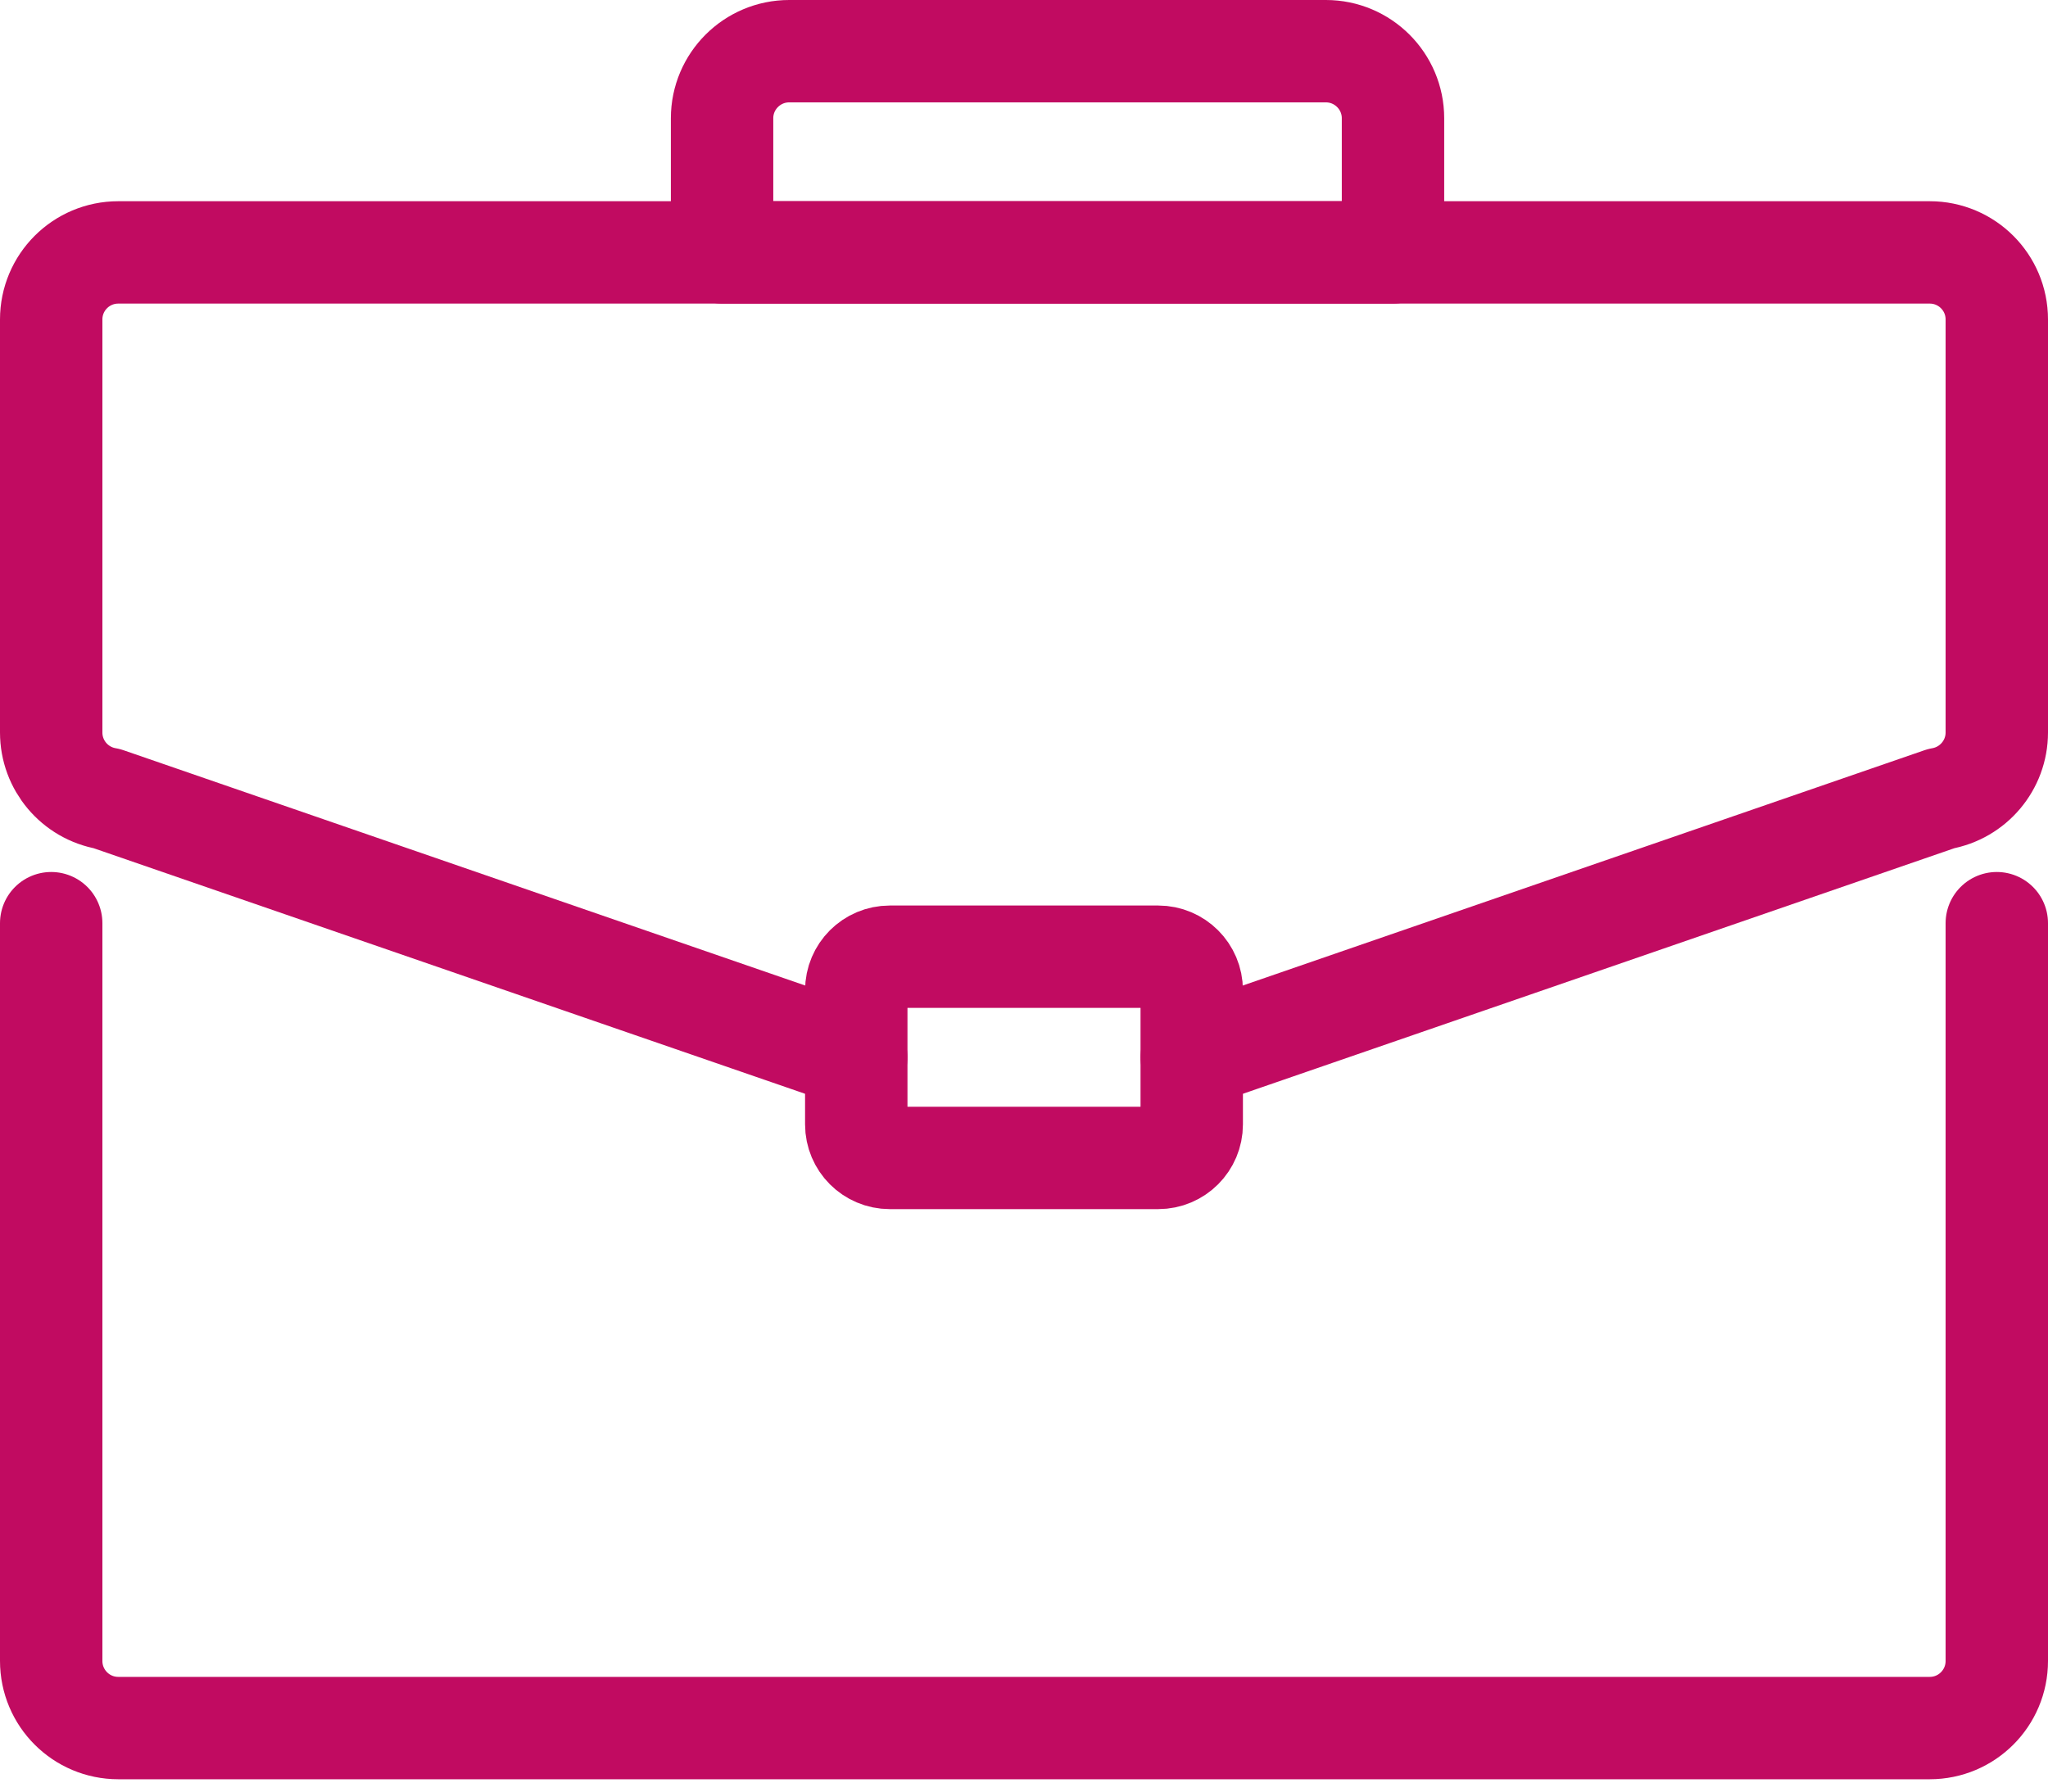
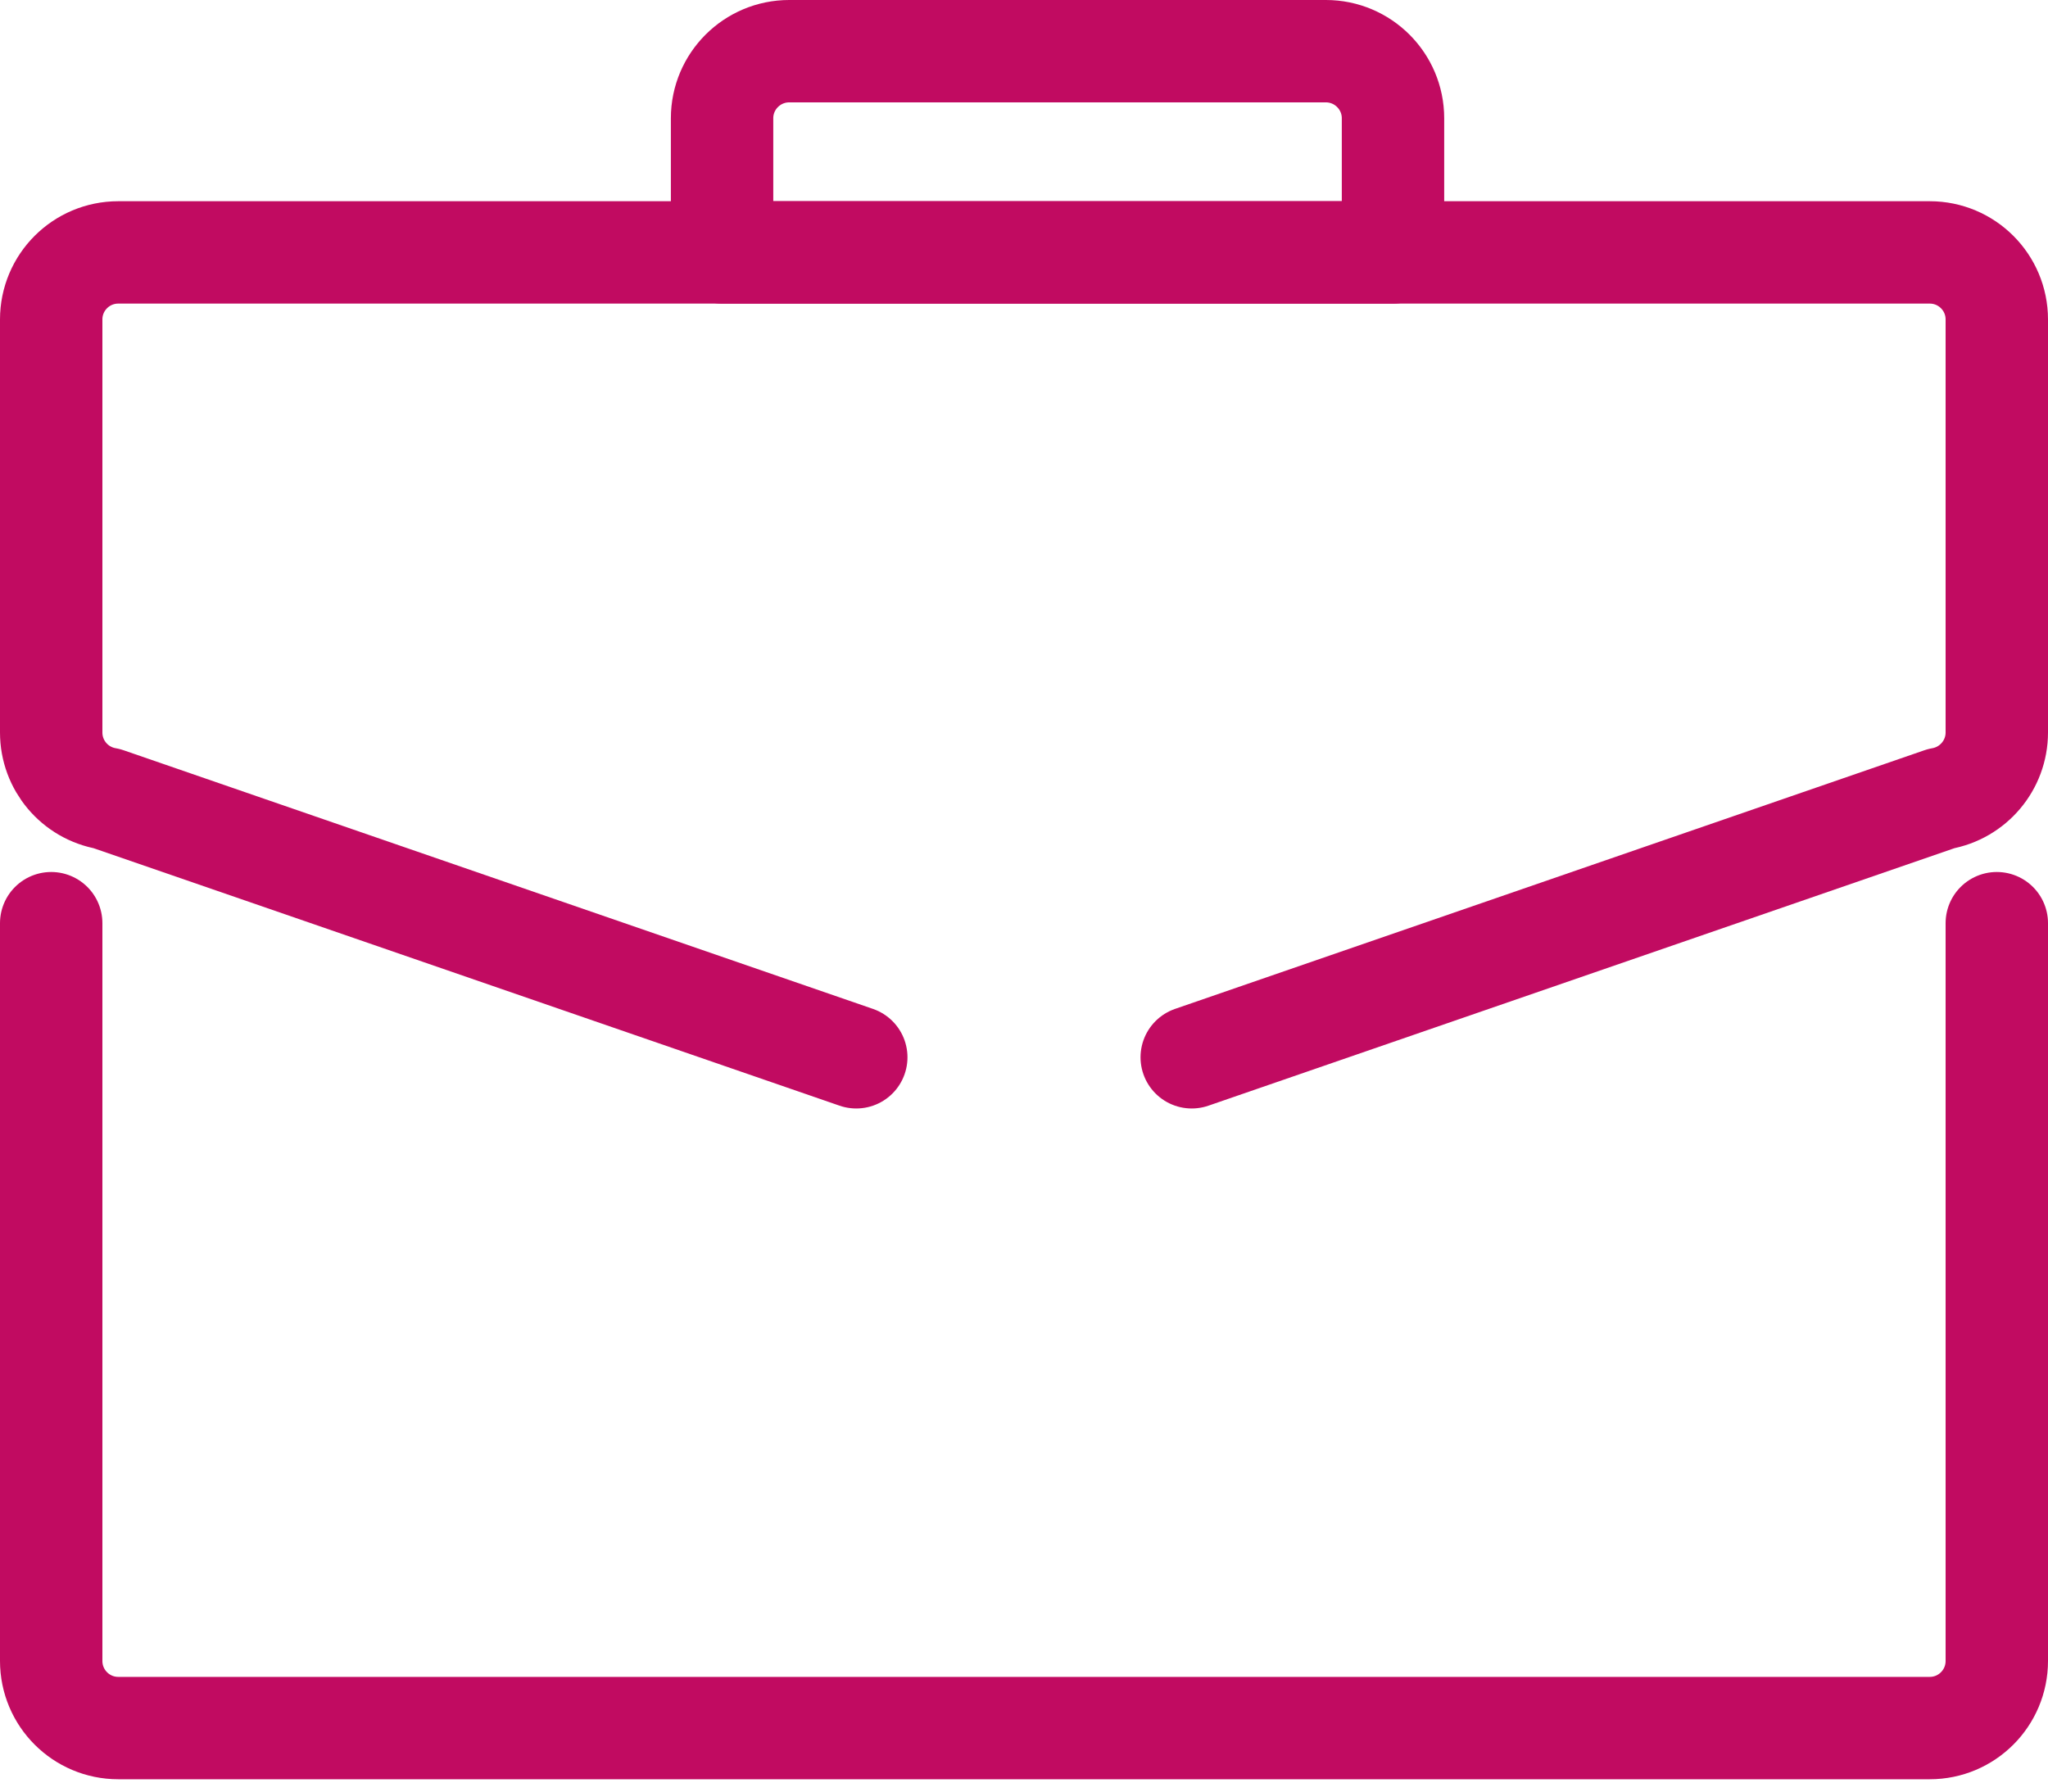
<svg xmlns="http://www.w3.org/2000/svg" width="40" height="35" viewBox="0 0 40 35" fill="none">
  <path d="M39 18.035V32.448C39 33.172 38.414 33.759 37.69 33.759H2.31C1.586 33.759 1 33.172 1 32.448V18.035" stroke="#C10B61" stroke-width="2" stroke-linecap="round" stroke-linejoin="round" />
  <path d="M16.724 20.655L2.088 15.602C1.459 15.493 1 14.949 1 14.31V6.241C1 5.517 1.586 4.931 2.31 4.931H37.69C38.414 4.931 39 5.517 39 6.241V14.31C39 14.947 38.54 15.492 37.912 15.602L23.276 20.655" stroke="#C10B61" stroke-width="2" stroke-linecap="round" stroke-linejoin="round" />
-   <path d="M22.621 18.69H17.379C17.017 18.69 16.724 18.983 16.724 19.345V21.966C16.724 22.327 17.017 22.621 17.379 22.621H22.621C22.983 22.621 23.276 22.327 23.276 21.966V19.345C23.276 18.983 22.983 18.69 22.621 18.69Z" stroke="#C10B61" stroke-width="2" stroke-linecap="round" stroke-linejoin="round" />
  <path d="M15.414 1H25.896C26.619 1 27.207 1.587 27.207 2.31V4.931H14.103V2.31C14.103 1.587 14.691 1 15.414 1Z" stroke="#C10B61" stroke-width="2" stroke-linecap="round" stroke-linejoin="round" />
</svg>